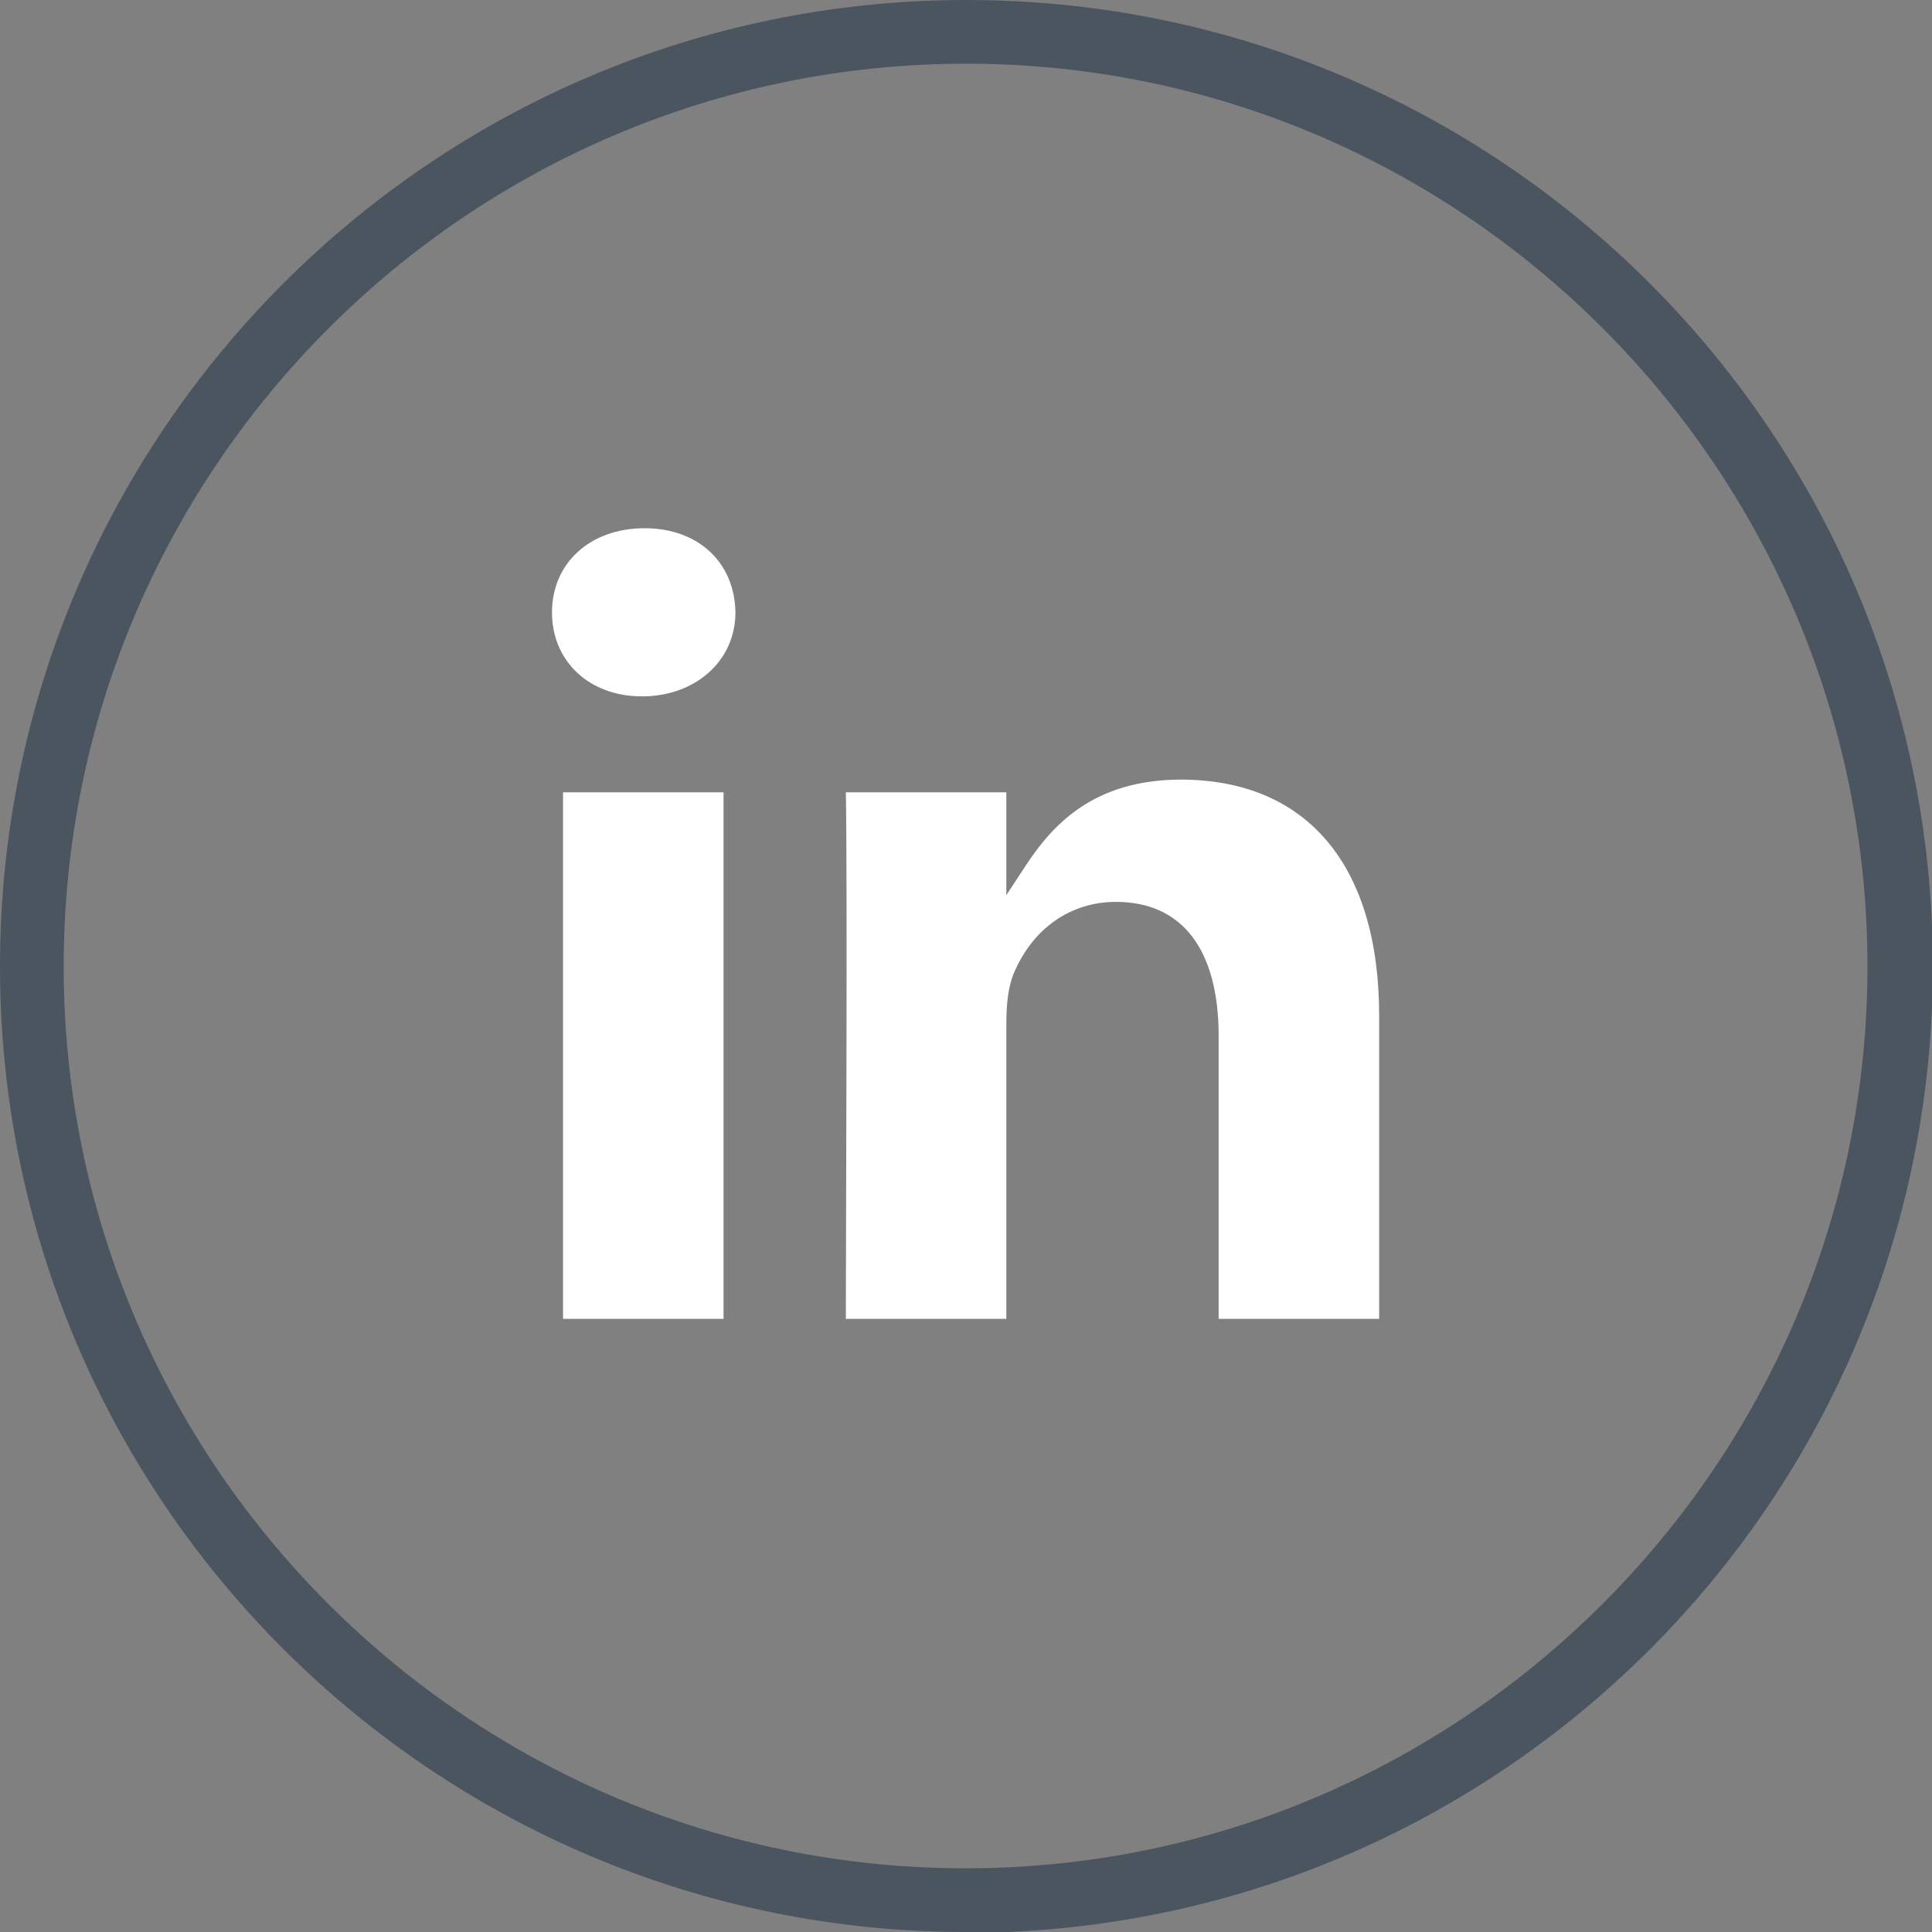
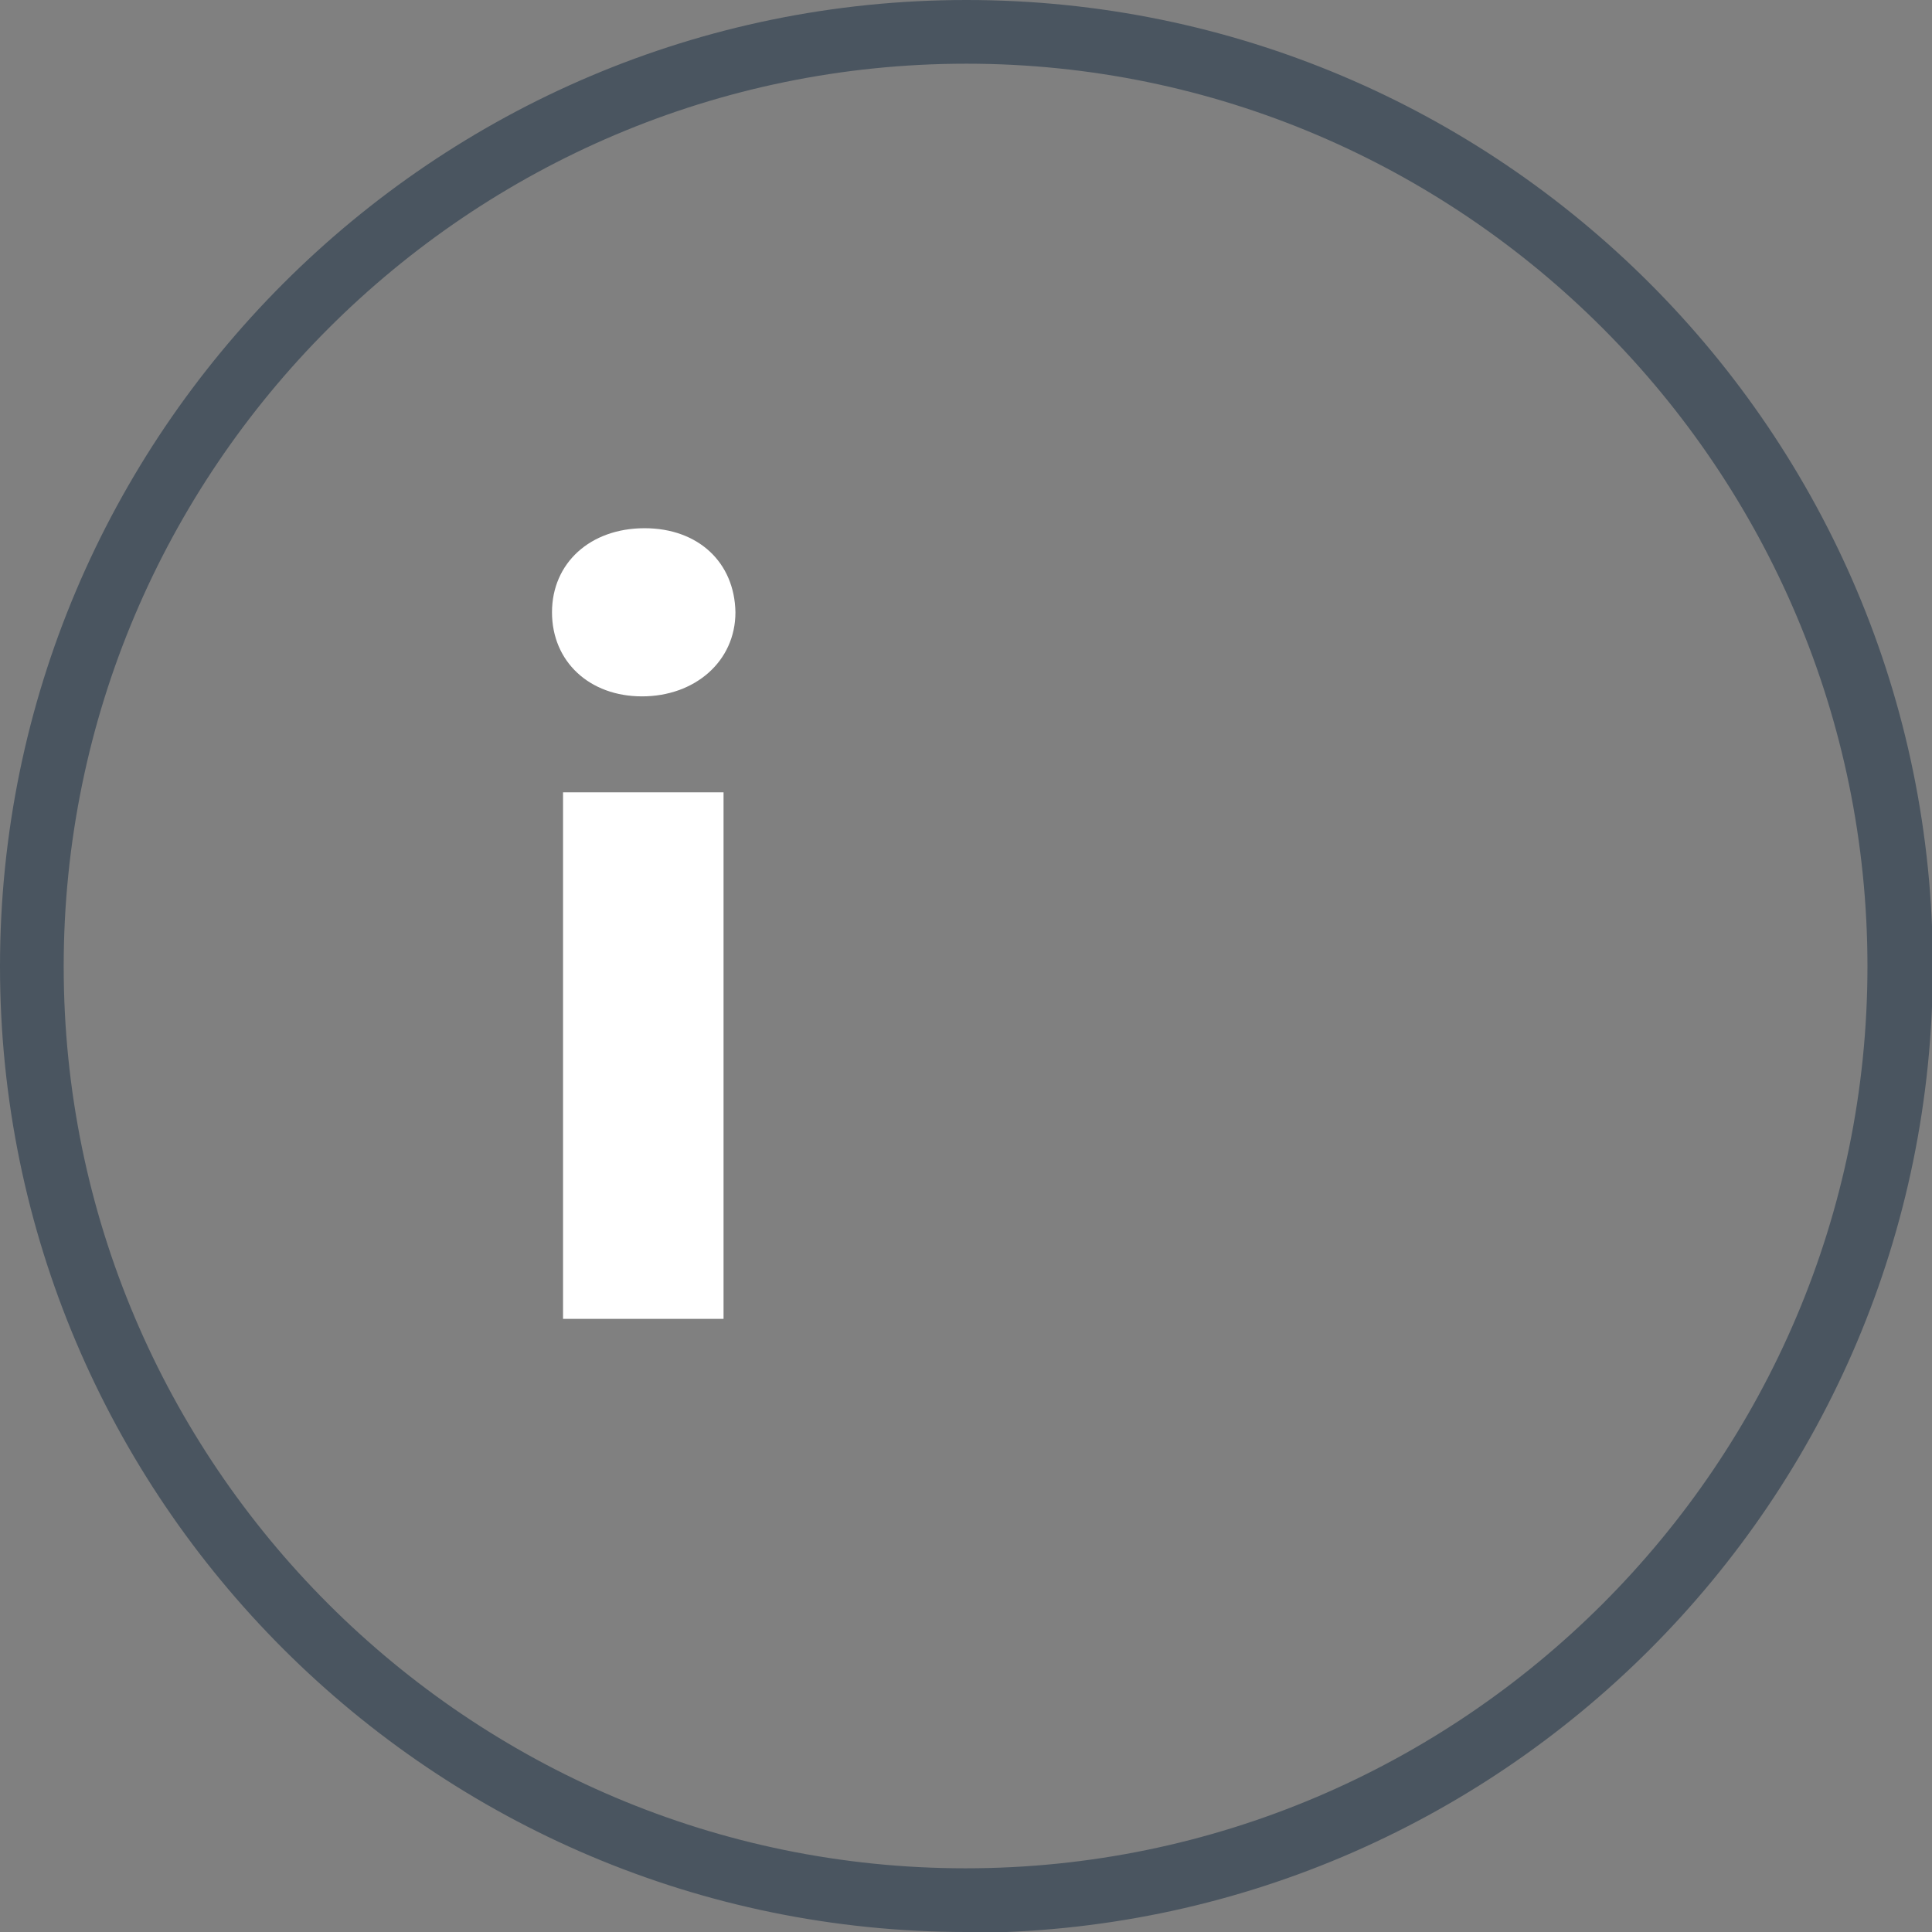
<svg xmlns="http://www.w3.org/2000/svg" id="Ebene_2" viewBox="0 0 22.75 22.75">
  <rect x="0" y="0" width="22.75" height="22.75" fill="#808080" stroke="none" />
  <defs>
    <style>.cls-1{fill:#fff;}.cls-2{fill:#4a5560;}</style>
  </defs>
  <path class="cls-2" d="M11.38,22.75C5.1,22.75,0,17.65,0,11.38S5.1,0,11.38,0s11.38,5.1,11.38,11.38-5.1,11.38-11.38,11.38ZM11.38,.75C5.52,.75,.75,5.52,.75,11.38s4.77,10.62,10.62,10.62,10.62-4.77,10.62-10.62S17.23,.75,11.38,.75Z" />
  <g>
    <rect class="cls-1" x="6.63" y="9.33" width="1.89" height="6.2" />
    <path class="cls-1" d="M7.59,6.22c-.64,0-1.09,.41-1.09,.99s.44,.99,1.06,.99,1.1-.41,1.1-.99c-.01-.59-.44-.99-1.07-.99Z" />
-     <path class="cls-1" d="M13.91,9.18c-1.04,0-1.52,.54-1.83,1.01l-.23,.35v-1.21h-1.89c.02,.96,0,5.37,0,6.2h1.89v-3.48c0-.26,.03-.44,.08-.57,.22-.54,.67-.86,1.21-.86,.78,0,1.21,.56,1.21,1.58v3.33h1.89v-3.57c0-1.77-.85-2.78-2.34-2.78Z" />
  </g>
</svg>